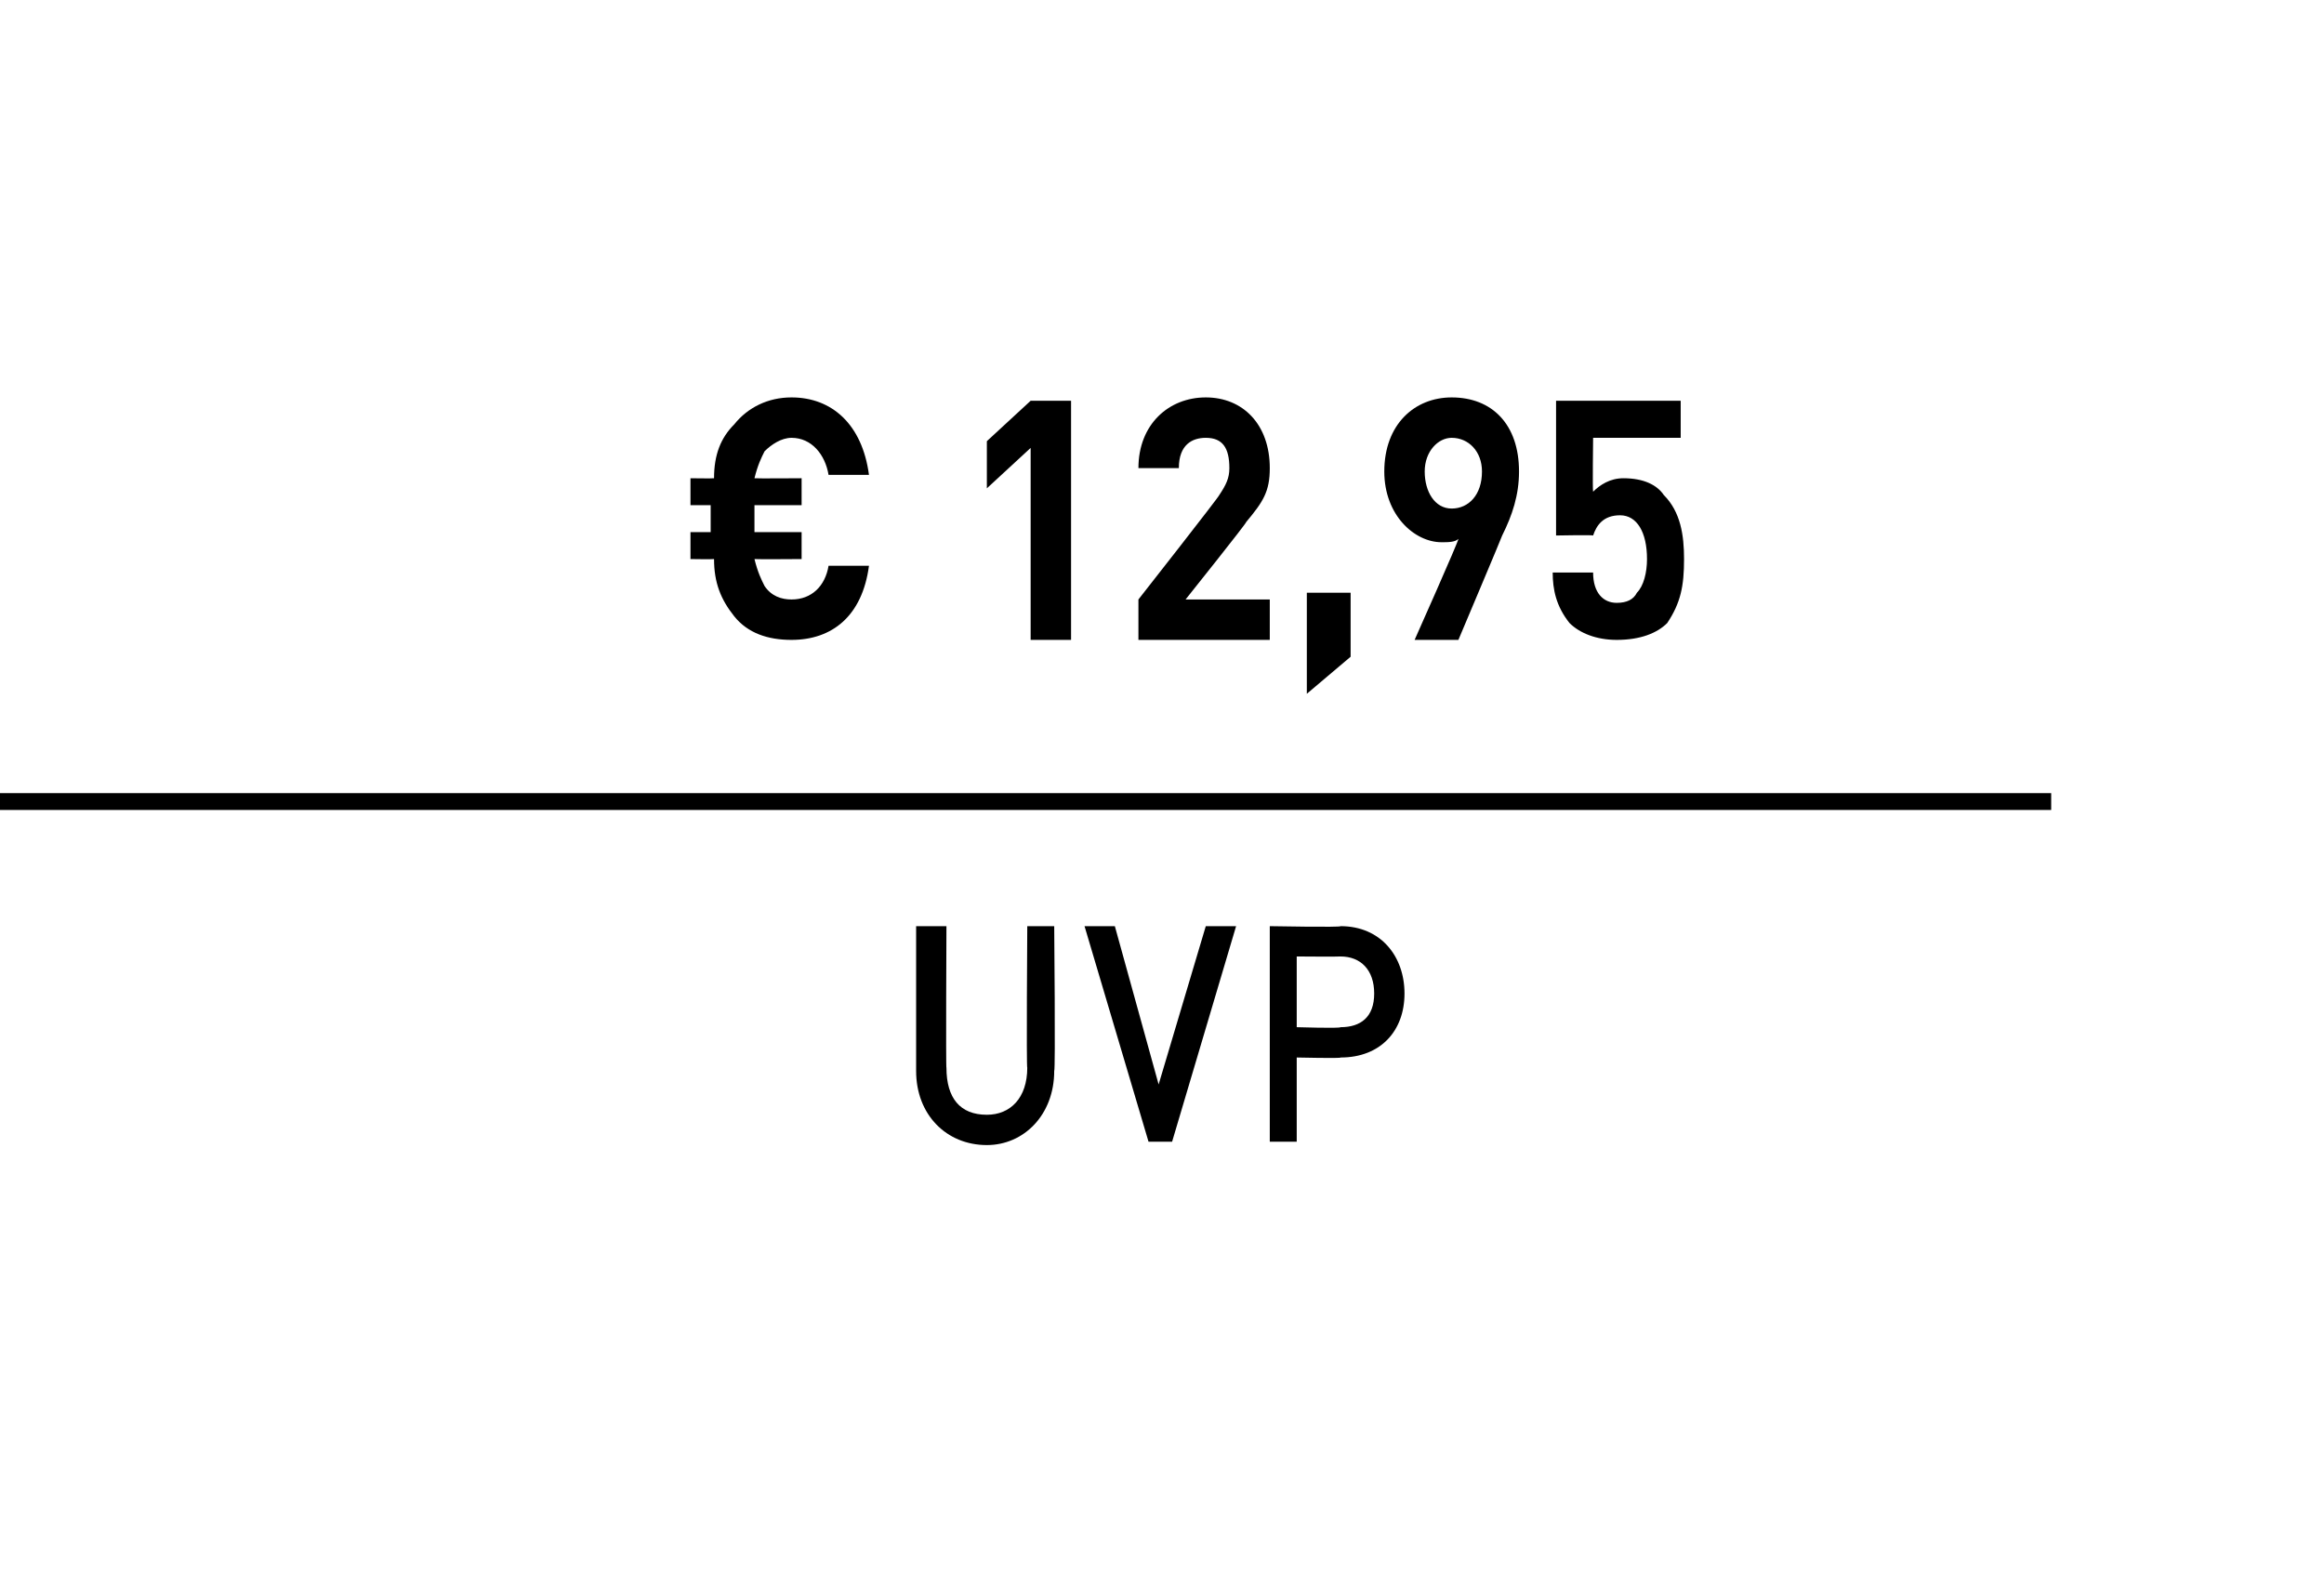
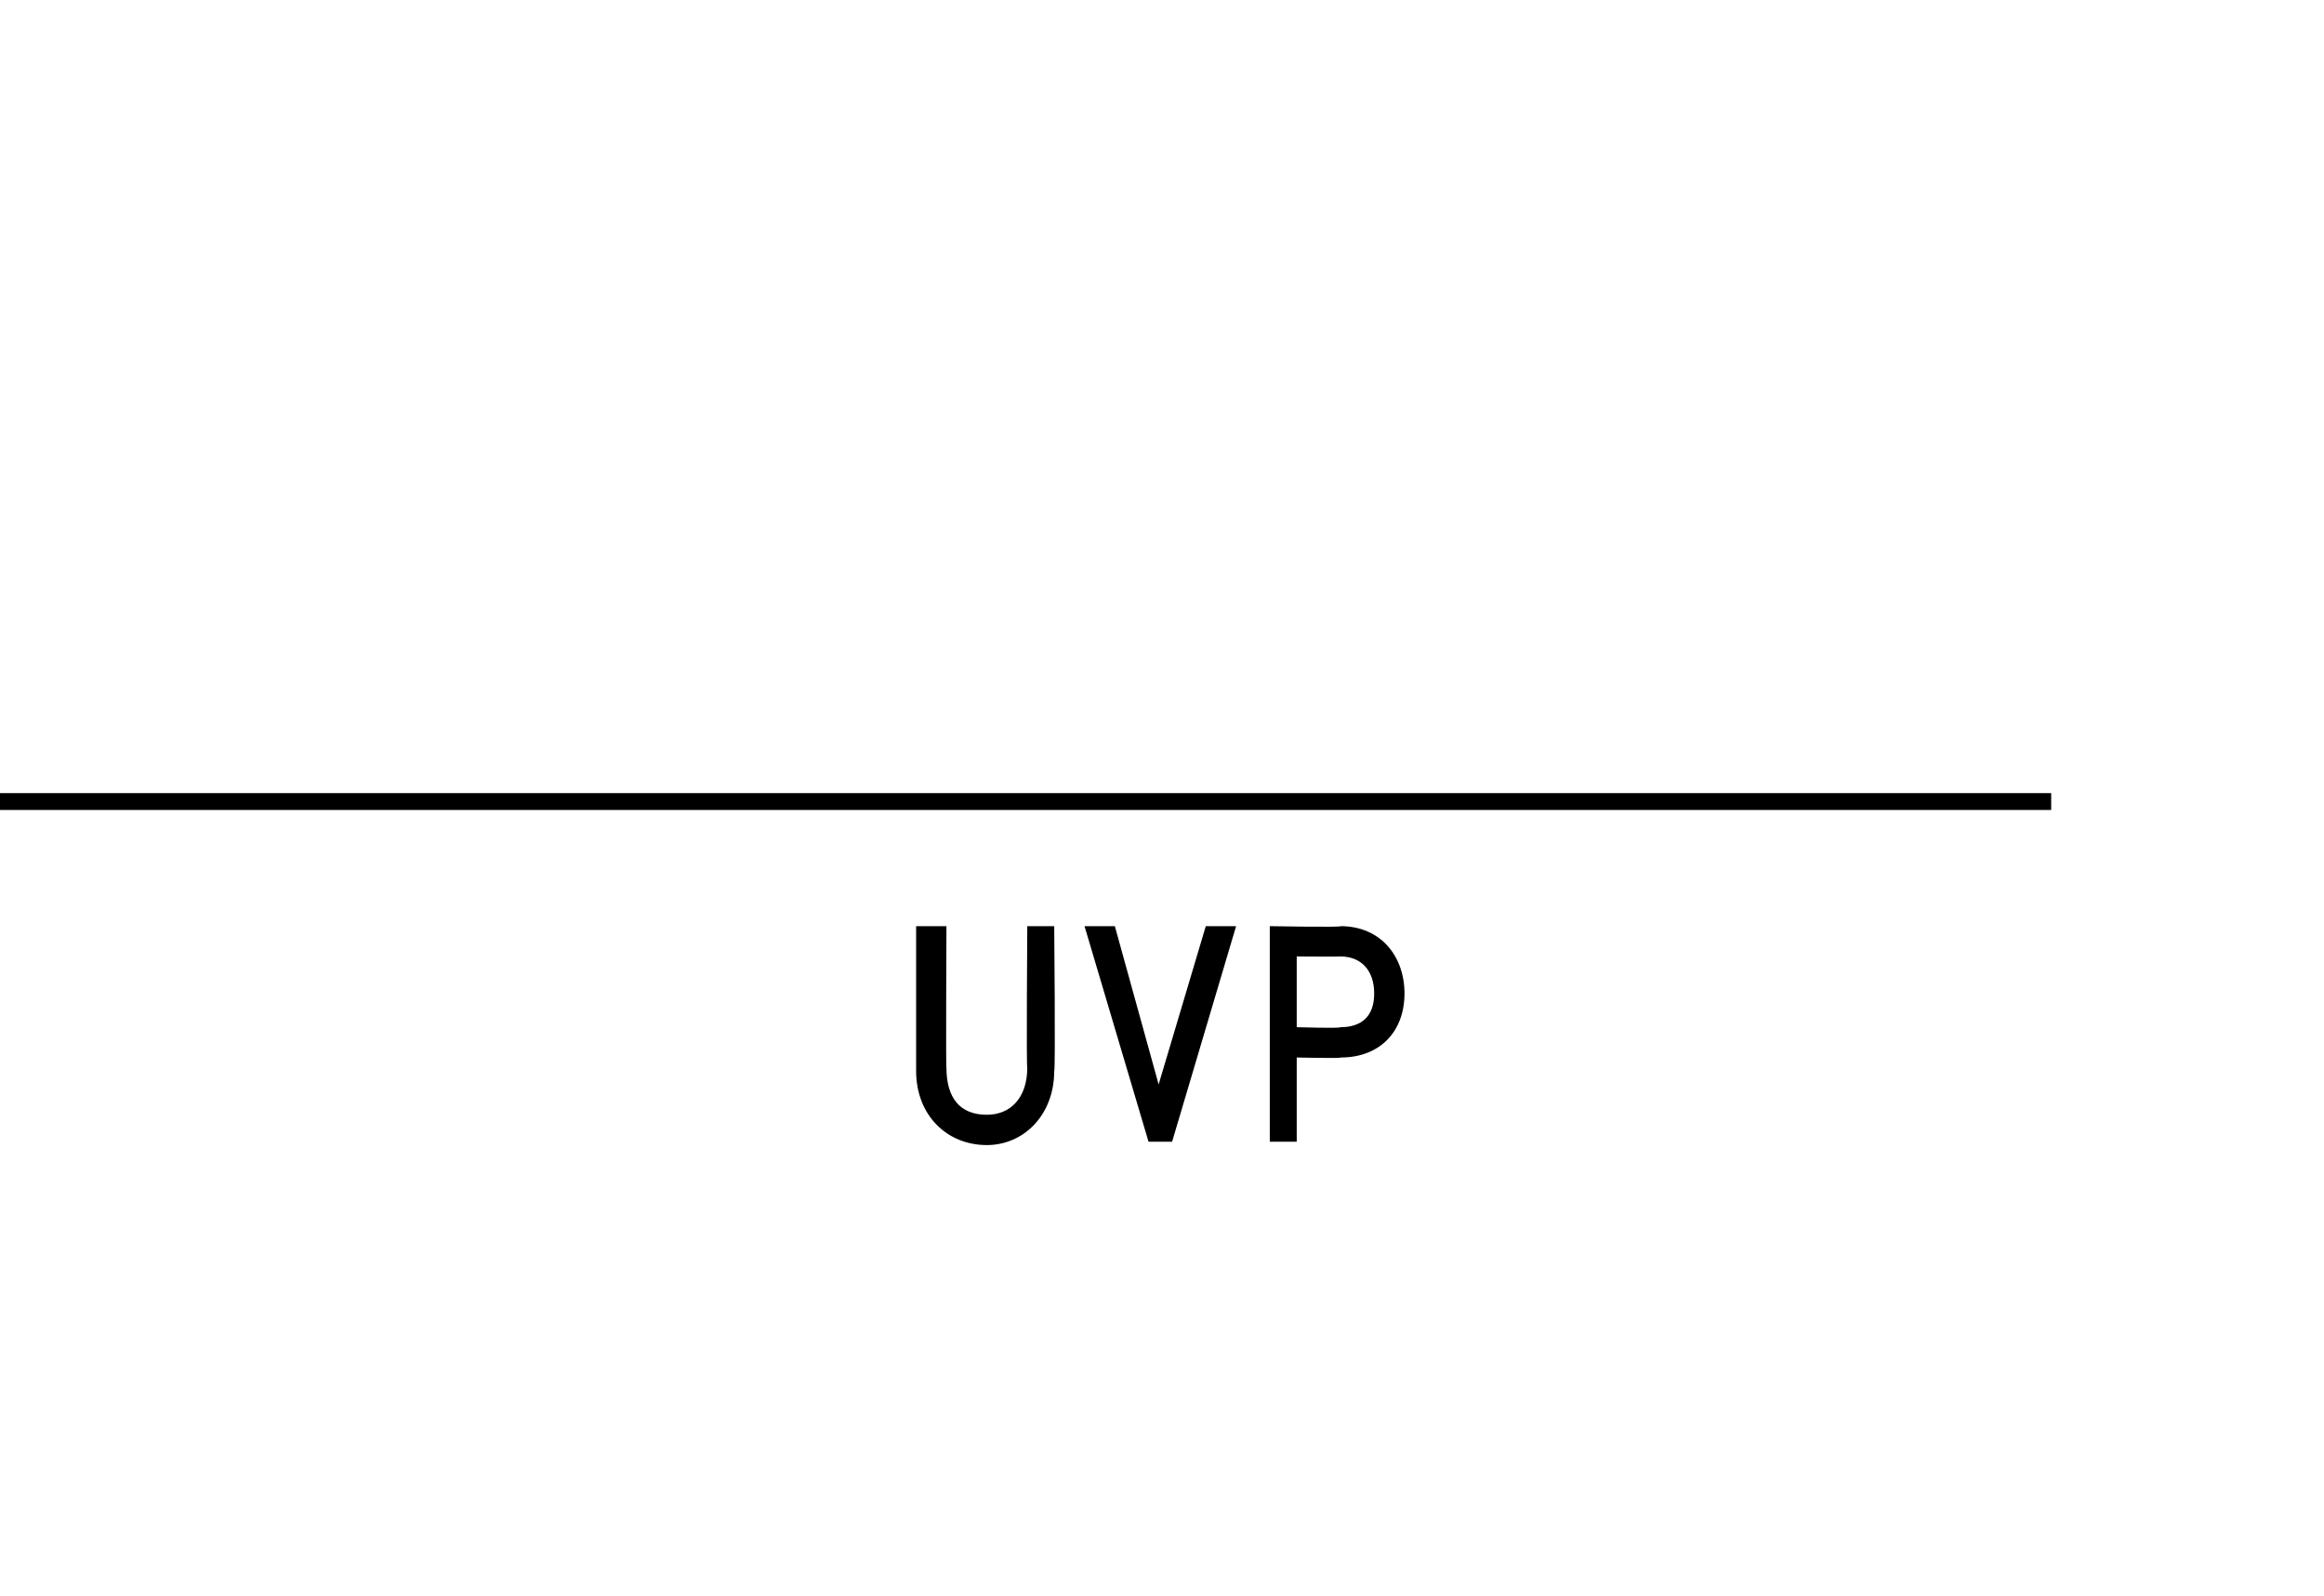
<svg xmlns="http://www.w3.org/2000/svg" version="1.1" width="69px" height="47.4px" viewBox="0 0 69 47.4">
  <desc>﻿﻿ ﻿€ 12,95﻿ ﻿﻿ ﻿﻿</desc>
  <defs />
  <g class="svg-textframe-paragraphrules">
    <line class="svg-paragraph-ruleabove" y1="23.8" y2="23.8" x1="0" x2="60.9" stroke="#000" stroke-width="0.5" />
  </g>
  <g id="Polygon153757">
    <path d="m29.3 34c-1.2 0-2.1-.9-2.1-2.2c0-.01 0-4.3 0-4.3l.9 0c0 0-.02 4.24 0 4.2c0 .9.4 1.4 1.2 1.4c.7 0 1.2-.5 1.2-1.4c-.03.04 0-4.2 0-4.2l.8 0c0 0 .04 4.29 0 4.3c0 1.3-.9 2.2-2 2.2zm5.5-.1l-.7 0l-1.9-6.4l.9 0l1.3 4.7l1.4-4.7l.9 0l-1.9 6.4zm5-2.5c.04.03-1.3 0-1.3 0l0 2.5l-.8 0l0-6.4c0 0 2.14.04 2.1 0c1.2 0 1.9.9 1.9 2c0 1.1-.7 1.9-1.9 1.9zm0-3c-.01.01-1.3 0-1.3 0l0 2.1c0 0 1.29.04 1.3 0c.6 0 1-.3 1-1c0-.7-.4-1.1-1-1.1z" stroke="none" fill="#000" />
  </g>
  <g id="Polygon153756">
-     <path d="m23.5 19c-.7 0-1.3-.2-1.7-.7c-.4-.5-.6-1-.6-1.7c-.03.01-.7 0-.7 0l0-.8l.6 0l0-.8l-.6 0l0-.8c0 0 .67.01.7 0c0-.7.2-1.2.6-1.6c.4-.5 1-.8 1.7-.8c1.2 0 2.1.8 2.3 2.3c0 0-1.2 0-1.2 0c-.1-.6-.5-1.1-1.1-1.1c-.3 0-.6.2-.8.4c-.1.2-.2.4-.3.8c.04.01 1.4 0 1.4 0l0 .8l-1.4 0l0 .8l1.4 0l0 .8c0 0-1.37.01-1.4 0c.1.4.2.6.3.8c.2.3.5.4.8.4c.6 0 1-.4 1.1-1c0 0 1.2 0 1.2 0c-.2 1.5-1.1 2.2-2.3 2.2zm7.1 0l0-5.7l-1.3 1.2l0-1.4l1.3-1.2l1.2 0l0 7.1l-1.2 0zm3.2 0l0-1.2c0 0 2.41-3.07 2.4-3.1c.2-.3.3-.5.3-.8c0-.6-.2-.9-.7-.9c-.4 0-.8.2-.8.9c0 0-1.2 0-1.2 0c0-1.3.9-2.1 2-2.1c1.1 0 1.9.8 1.9 2.1c0 .7-.2 1-.7 1.6c.03.01-1.8 2.3-1.8 2.3l2.5 0l0 1.2l-3.9 0zm5 1.6l0-3l1.3 0l0 1.9l-1.3 1.1zm5.8-4.7c.01 0-1.3 3.1-1.3 3.1l-1.3 0c0 0 1.32-2.96 1.3-3c-.1.1-.3.1-.5.1c-.8 0-1.7-.8-1.7-2.1c0-1.4.9-2.2 2-2.2c1.2 0 2 .8 2 2.2c0 .7-.2 1.3-.5 1.9zm-1.5-2.9c-.4 0-.8.4-.8 1c0 .6.3 1.1.8 1.1c.5 0 .9-.4.9-1.1c0-.6-.4-1-.9-1zm6.4 5.5c-.3.3-.8.5-1.5.5c-.6 0-1.1-.2-1.4-.5c-.4-.5-.5-1-.5-1.5c0 0 1.2 0 1.2 0c0 .6.3.9.7.9c.3 0 .5-.1.6-.3c.2-.2.3-.6.3-1c0-.8-.3-1.3-.8-1.3c-.5 0-.7.3-.8.6c-.01-.02-1.1 0-1.1 0l0-4l3.7 0l0 1.1l-2.6 0c0 0-.02 1.57 0 1.6c.2-.2.5-.4.9-.4c.6 0 1 .2 1.2.5c.5.5.6 1.2.6 1.9c0 .8-.1 1.3-.5 1.9z" stroke="none" fill="#000" />
-   </g>
+     </g>
</svg>